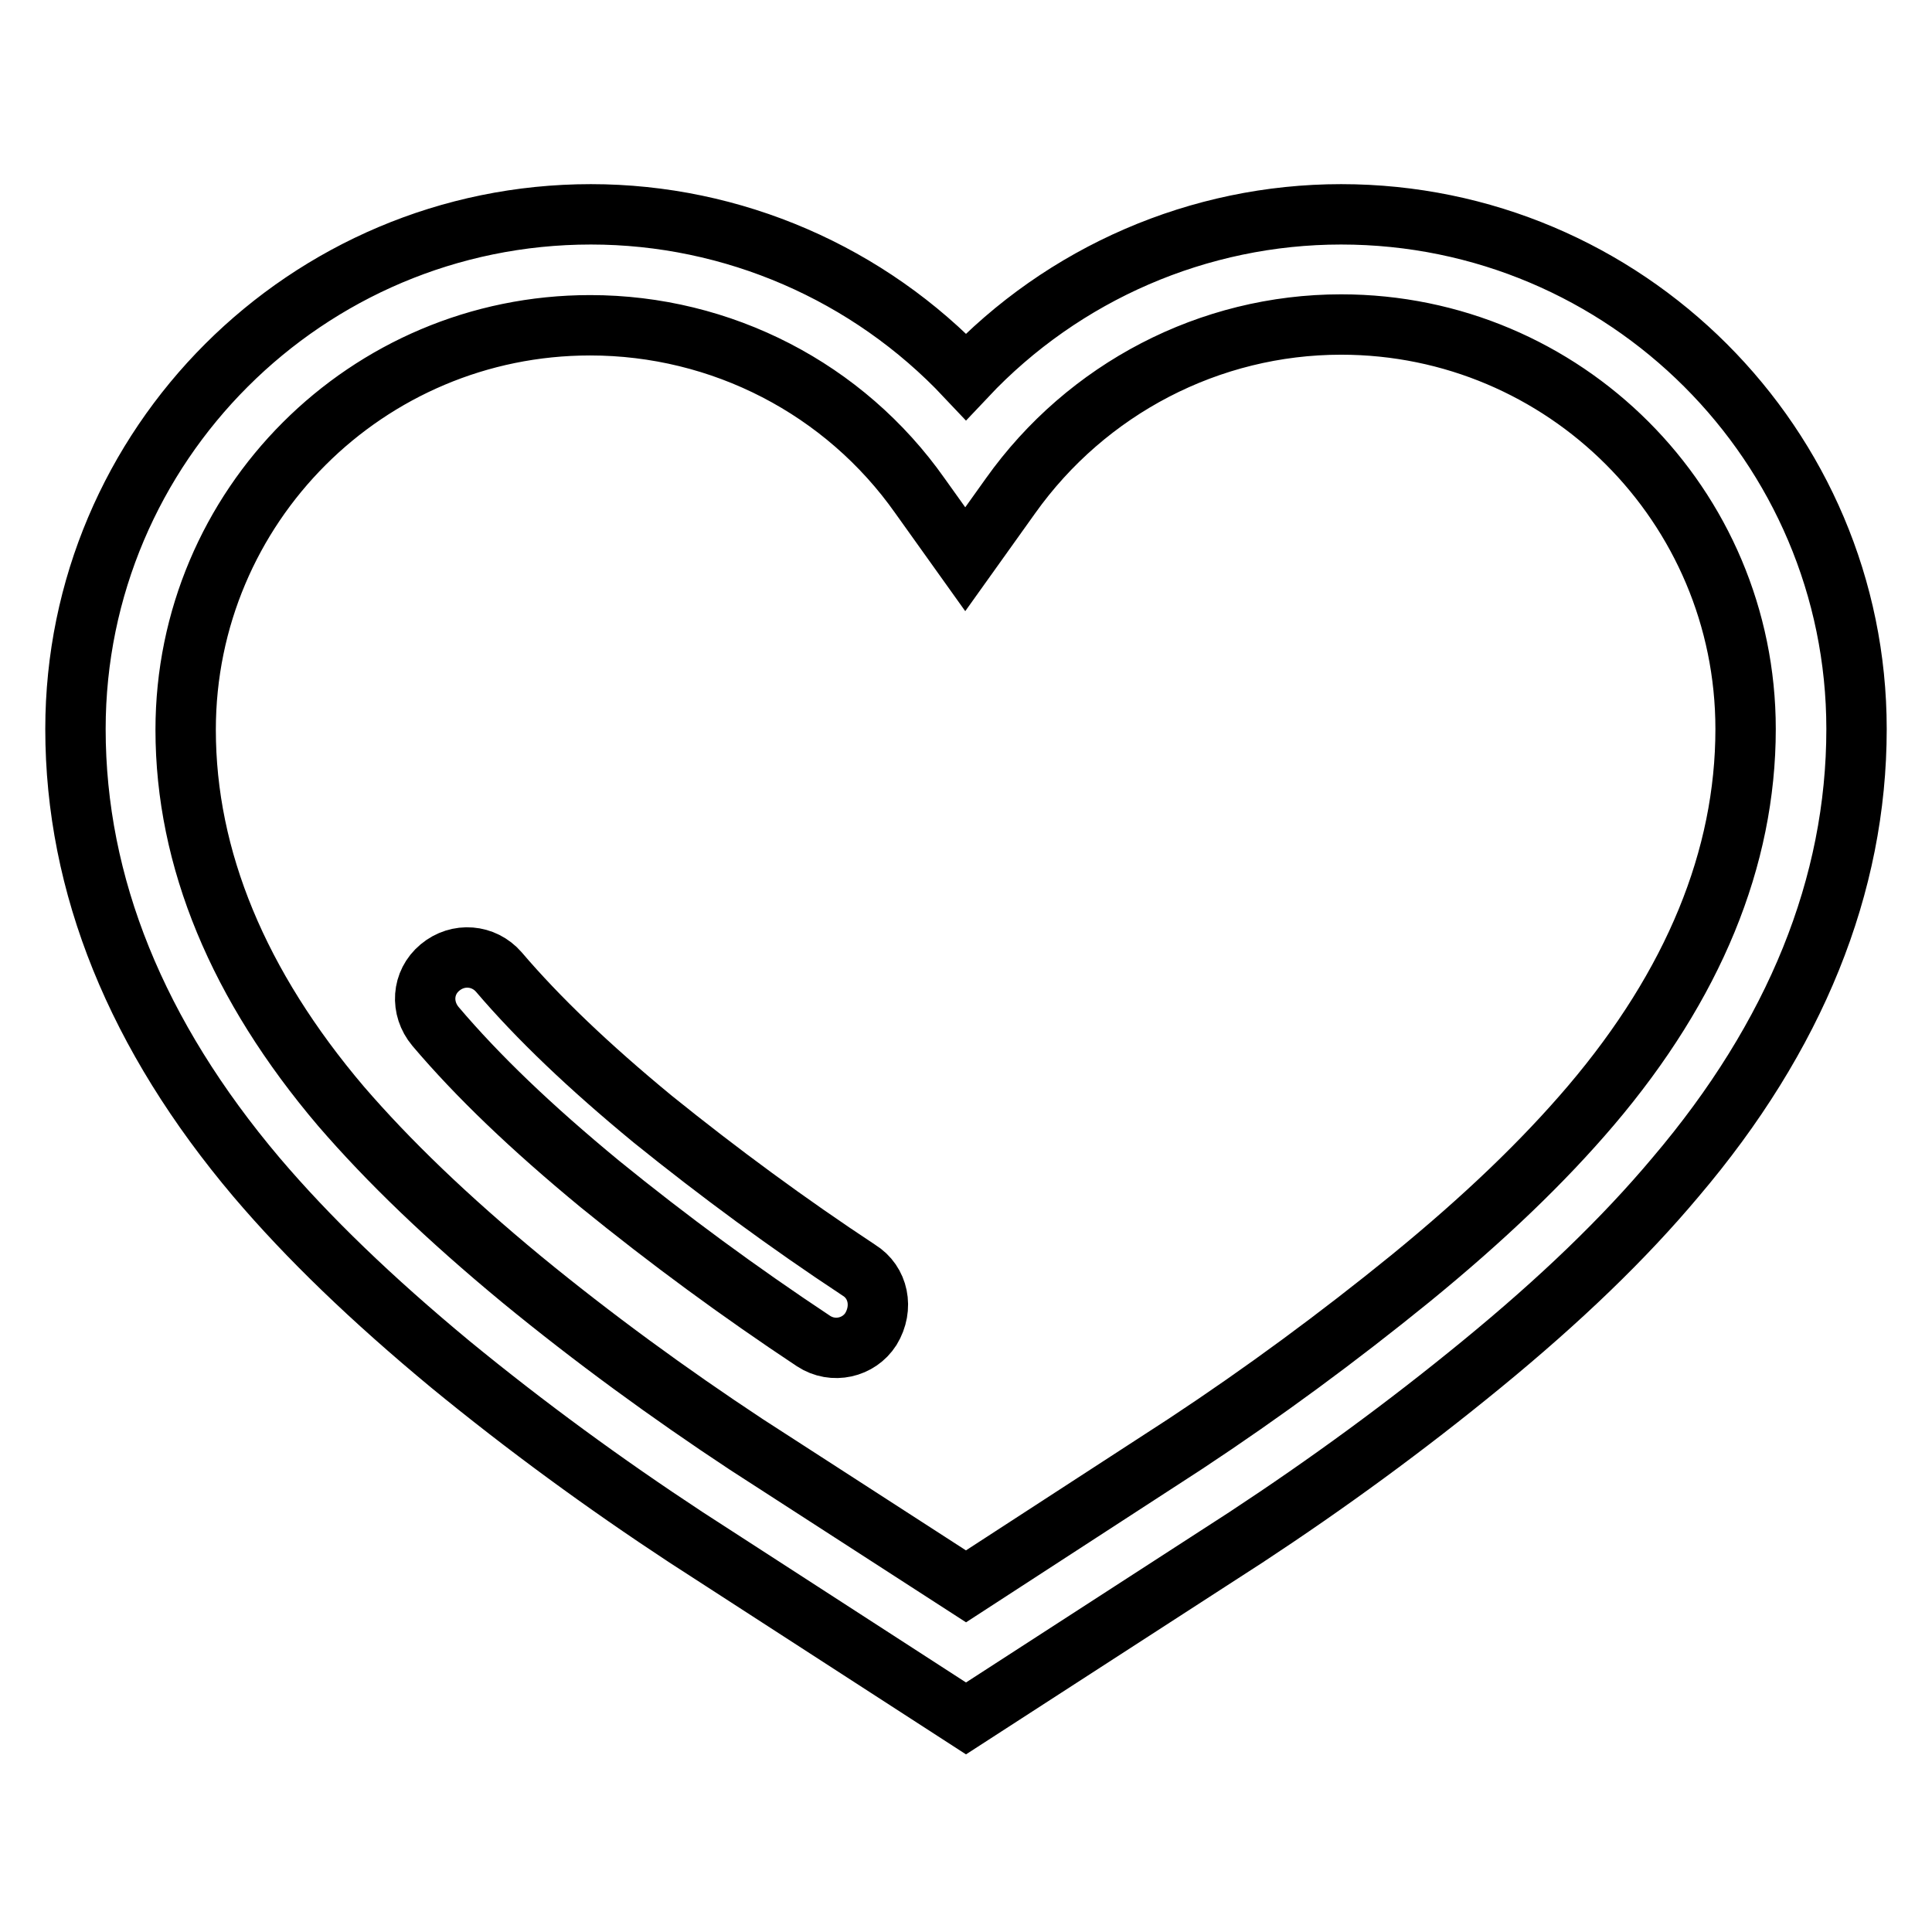
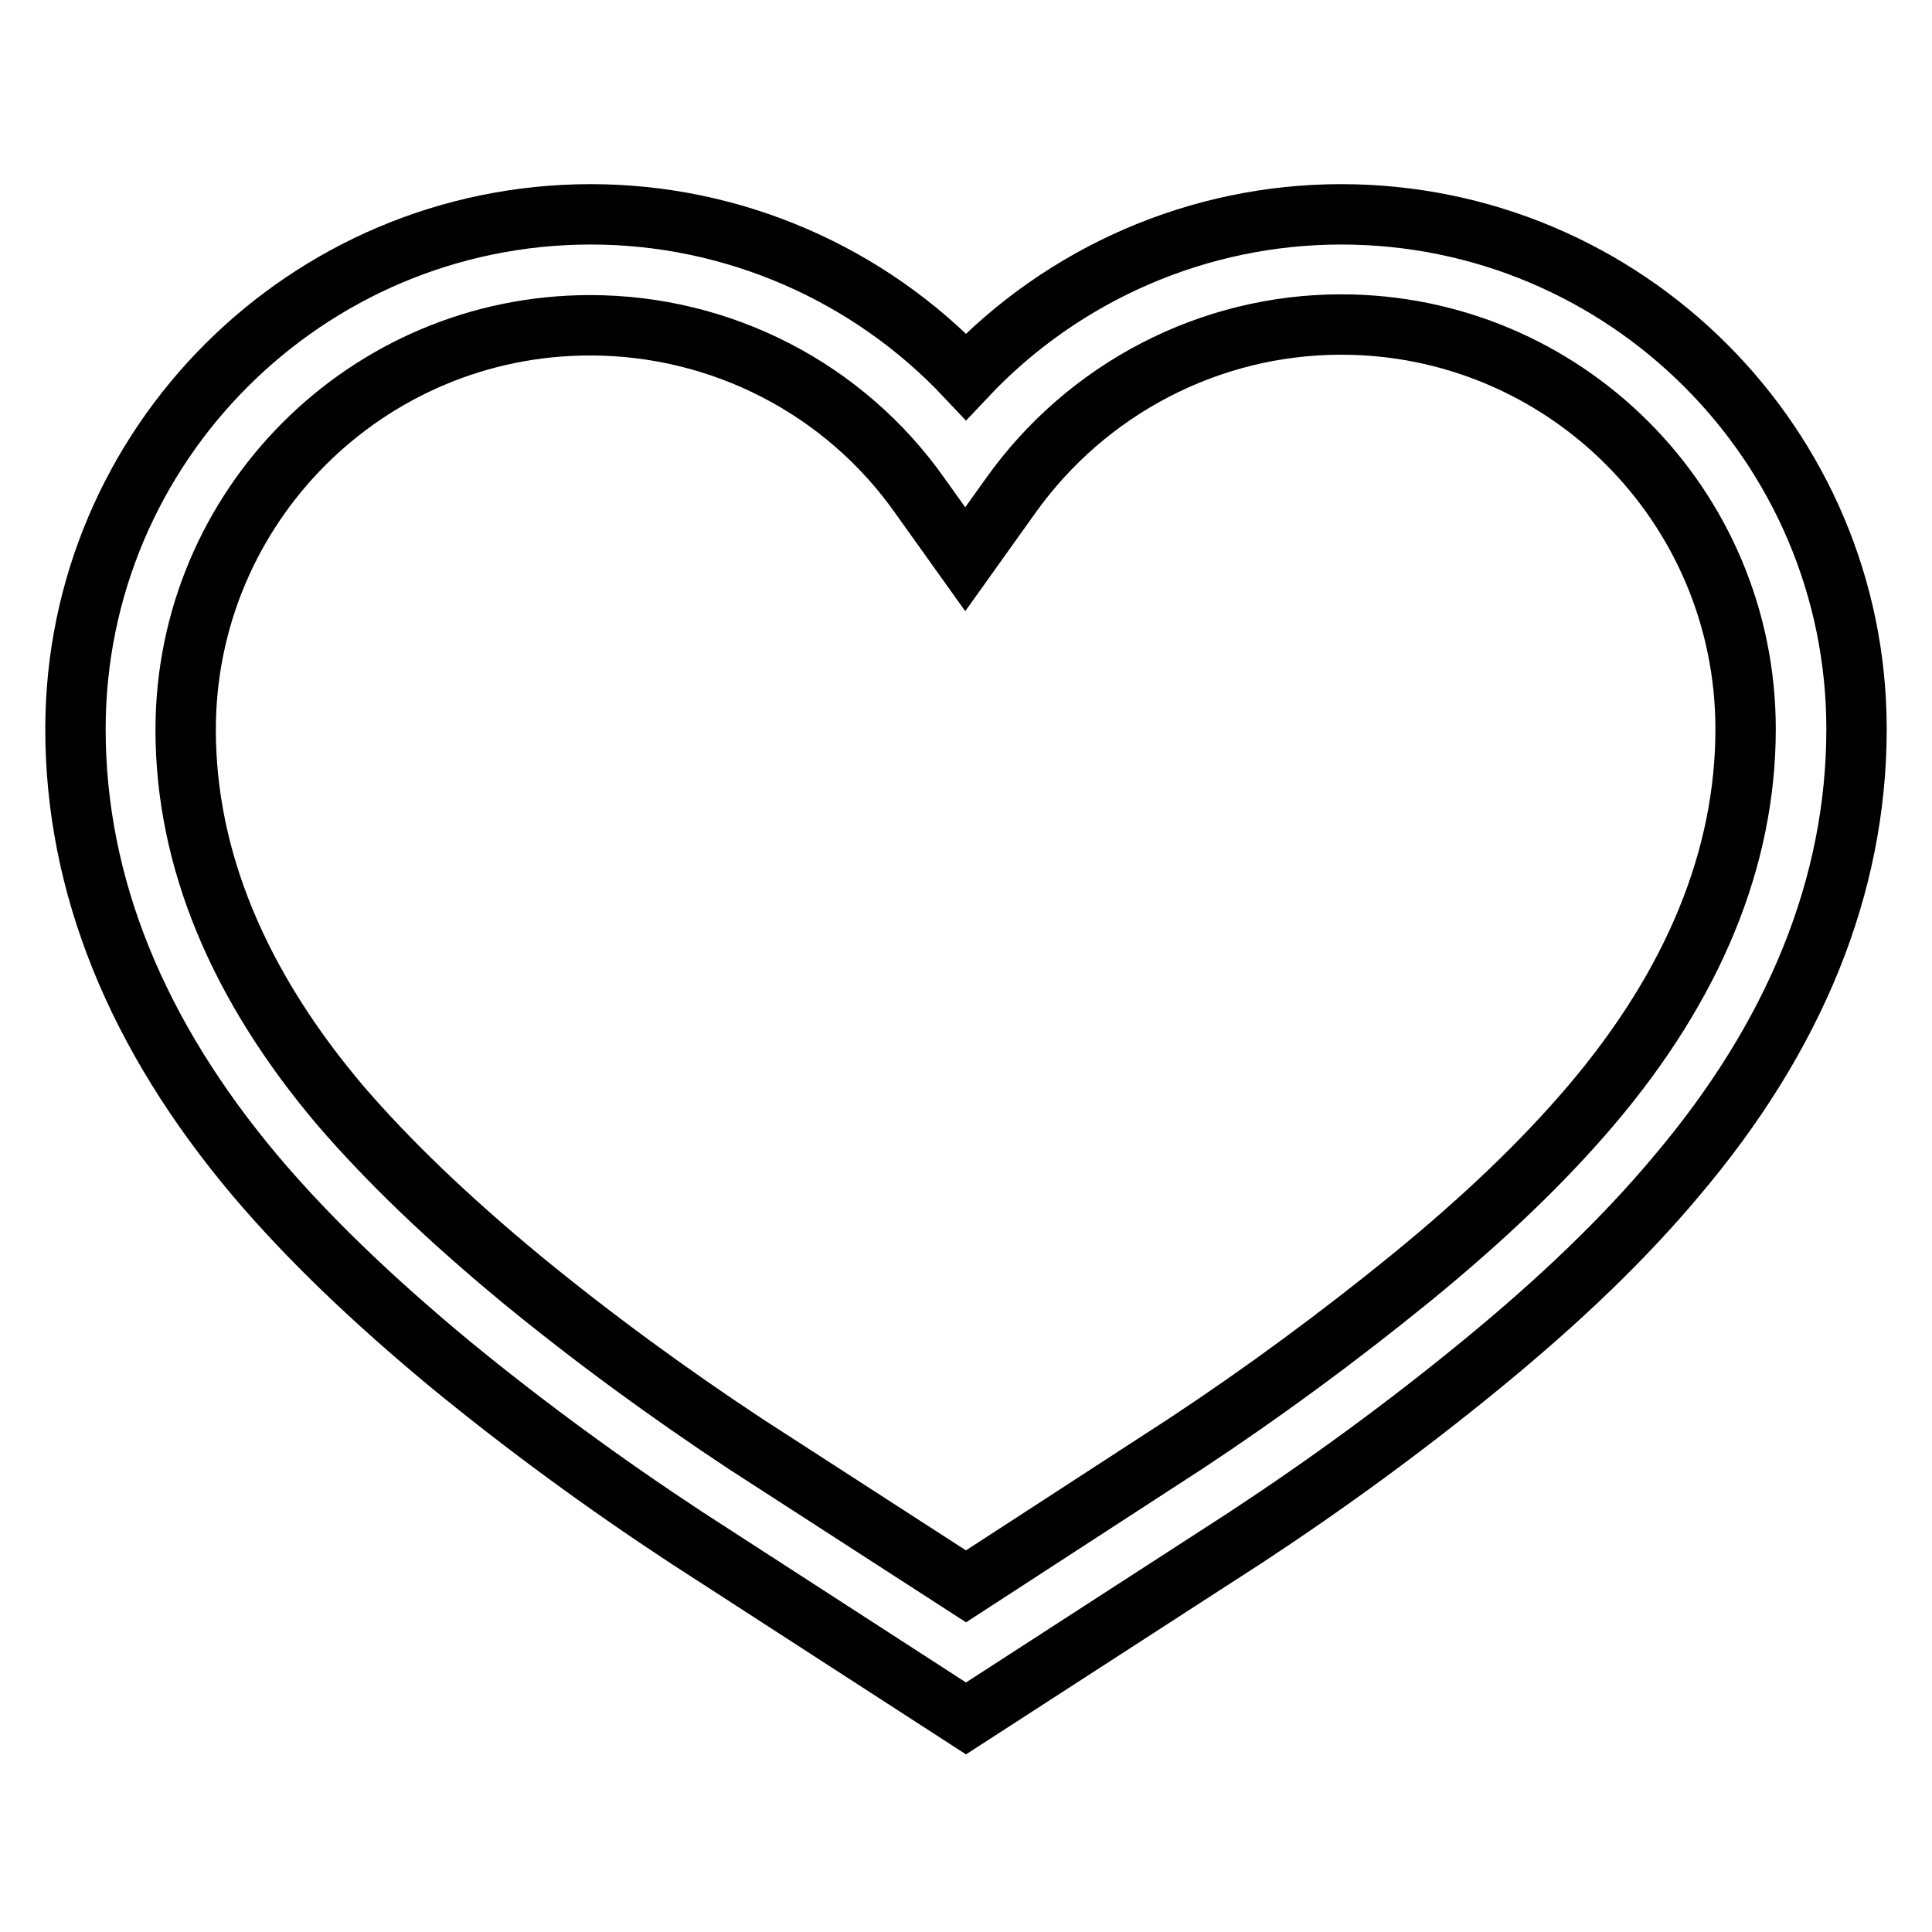
<svg xmlns="http://www.w3.org/2000/svg" version="1.1" x="0px" y="0px" viewBox="0 0 256 256" enable-background="new 0 0 256 256" xml:space="preserve">
  <g>
    <path stroke-width="8" fill-opacity="0" stroke="#000000" d="M177.7,28.4c-18.8,0-36.8,7.8-49.7,21.5c-12.9-13.7-30.9-21.5-49.7-21.5C40.6,28.4,10,59,10,96.6 c0,20.7,8.1,40.6,24,59.4c6.8,8,15.2,16.1,25.7,24.8c10,8.2,20.4,15.8,31.2,22.9l37.1,24l37.1-24c10.8-7.1,21.2-14.7,31.2-22.9 c10.5-8.6,18.9-16.7,25.7-24.8c15.9-18.7,24-38.7,24-59.4C246,59,215.4,28.4,177.7,28.4z M210.8,146.5 c-6.3,7.4-14.1,14.9-23.9,22.9c-9.6,7.8-19.5,15.1-29.8,21.9L128,210.2l-29.1-18.8c-10.3-6.8-20.3-14.1-29.8-21.9 c-9.8-8.1-17.6-15.6-23.9-22.9c-13.6-16-20.6-32.8-20.6-49.9c0-29.6,24-53.6,53.6-53.6c17.4,0,33.7,8.4,43.7,22.6l6,8.4l6-8.4 C144,51.5,160.3,43,177.7,43c29.6,0,53.6,24,53.6,53.6C231.3,113.7,224.4,130.5,210.8,146.5L210.8,146.5z" />
-     <path stroke-width="8" fill-opacity="0" stroke="#000000" d="M113.8,168.3c-9.4-6.2-18.5-12.9-27.3-20c-8.5-7-15.2-13.4-20.4-19.5c-2-2.3-5.4-2.6-7.8-0.6 s-2.6,5.4-0.6,7.8l0,0c5.6,6.6,12.7,13.4,21.8,20.9c9.1,7.4,18.5,14.3,28.3,20.8c2.6,1.7,6,0.9,7.6-1.6 C117.1,173.3,116.4,169.9,113.8,168.3L113.8,168.3z" />
  </g>
</svg>